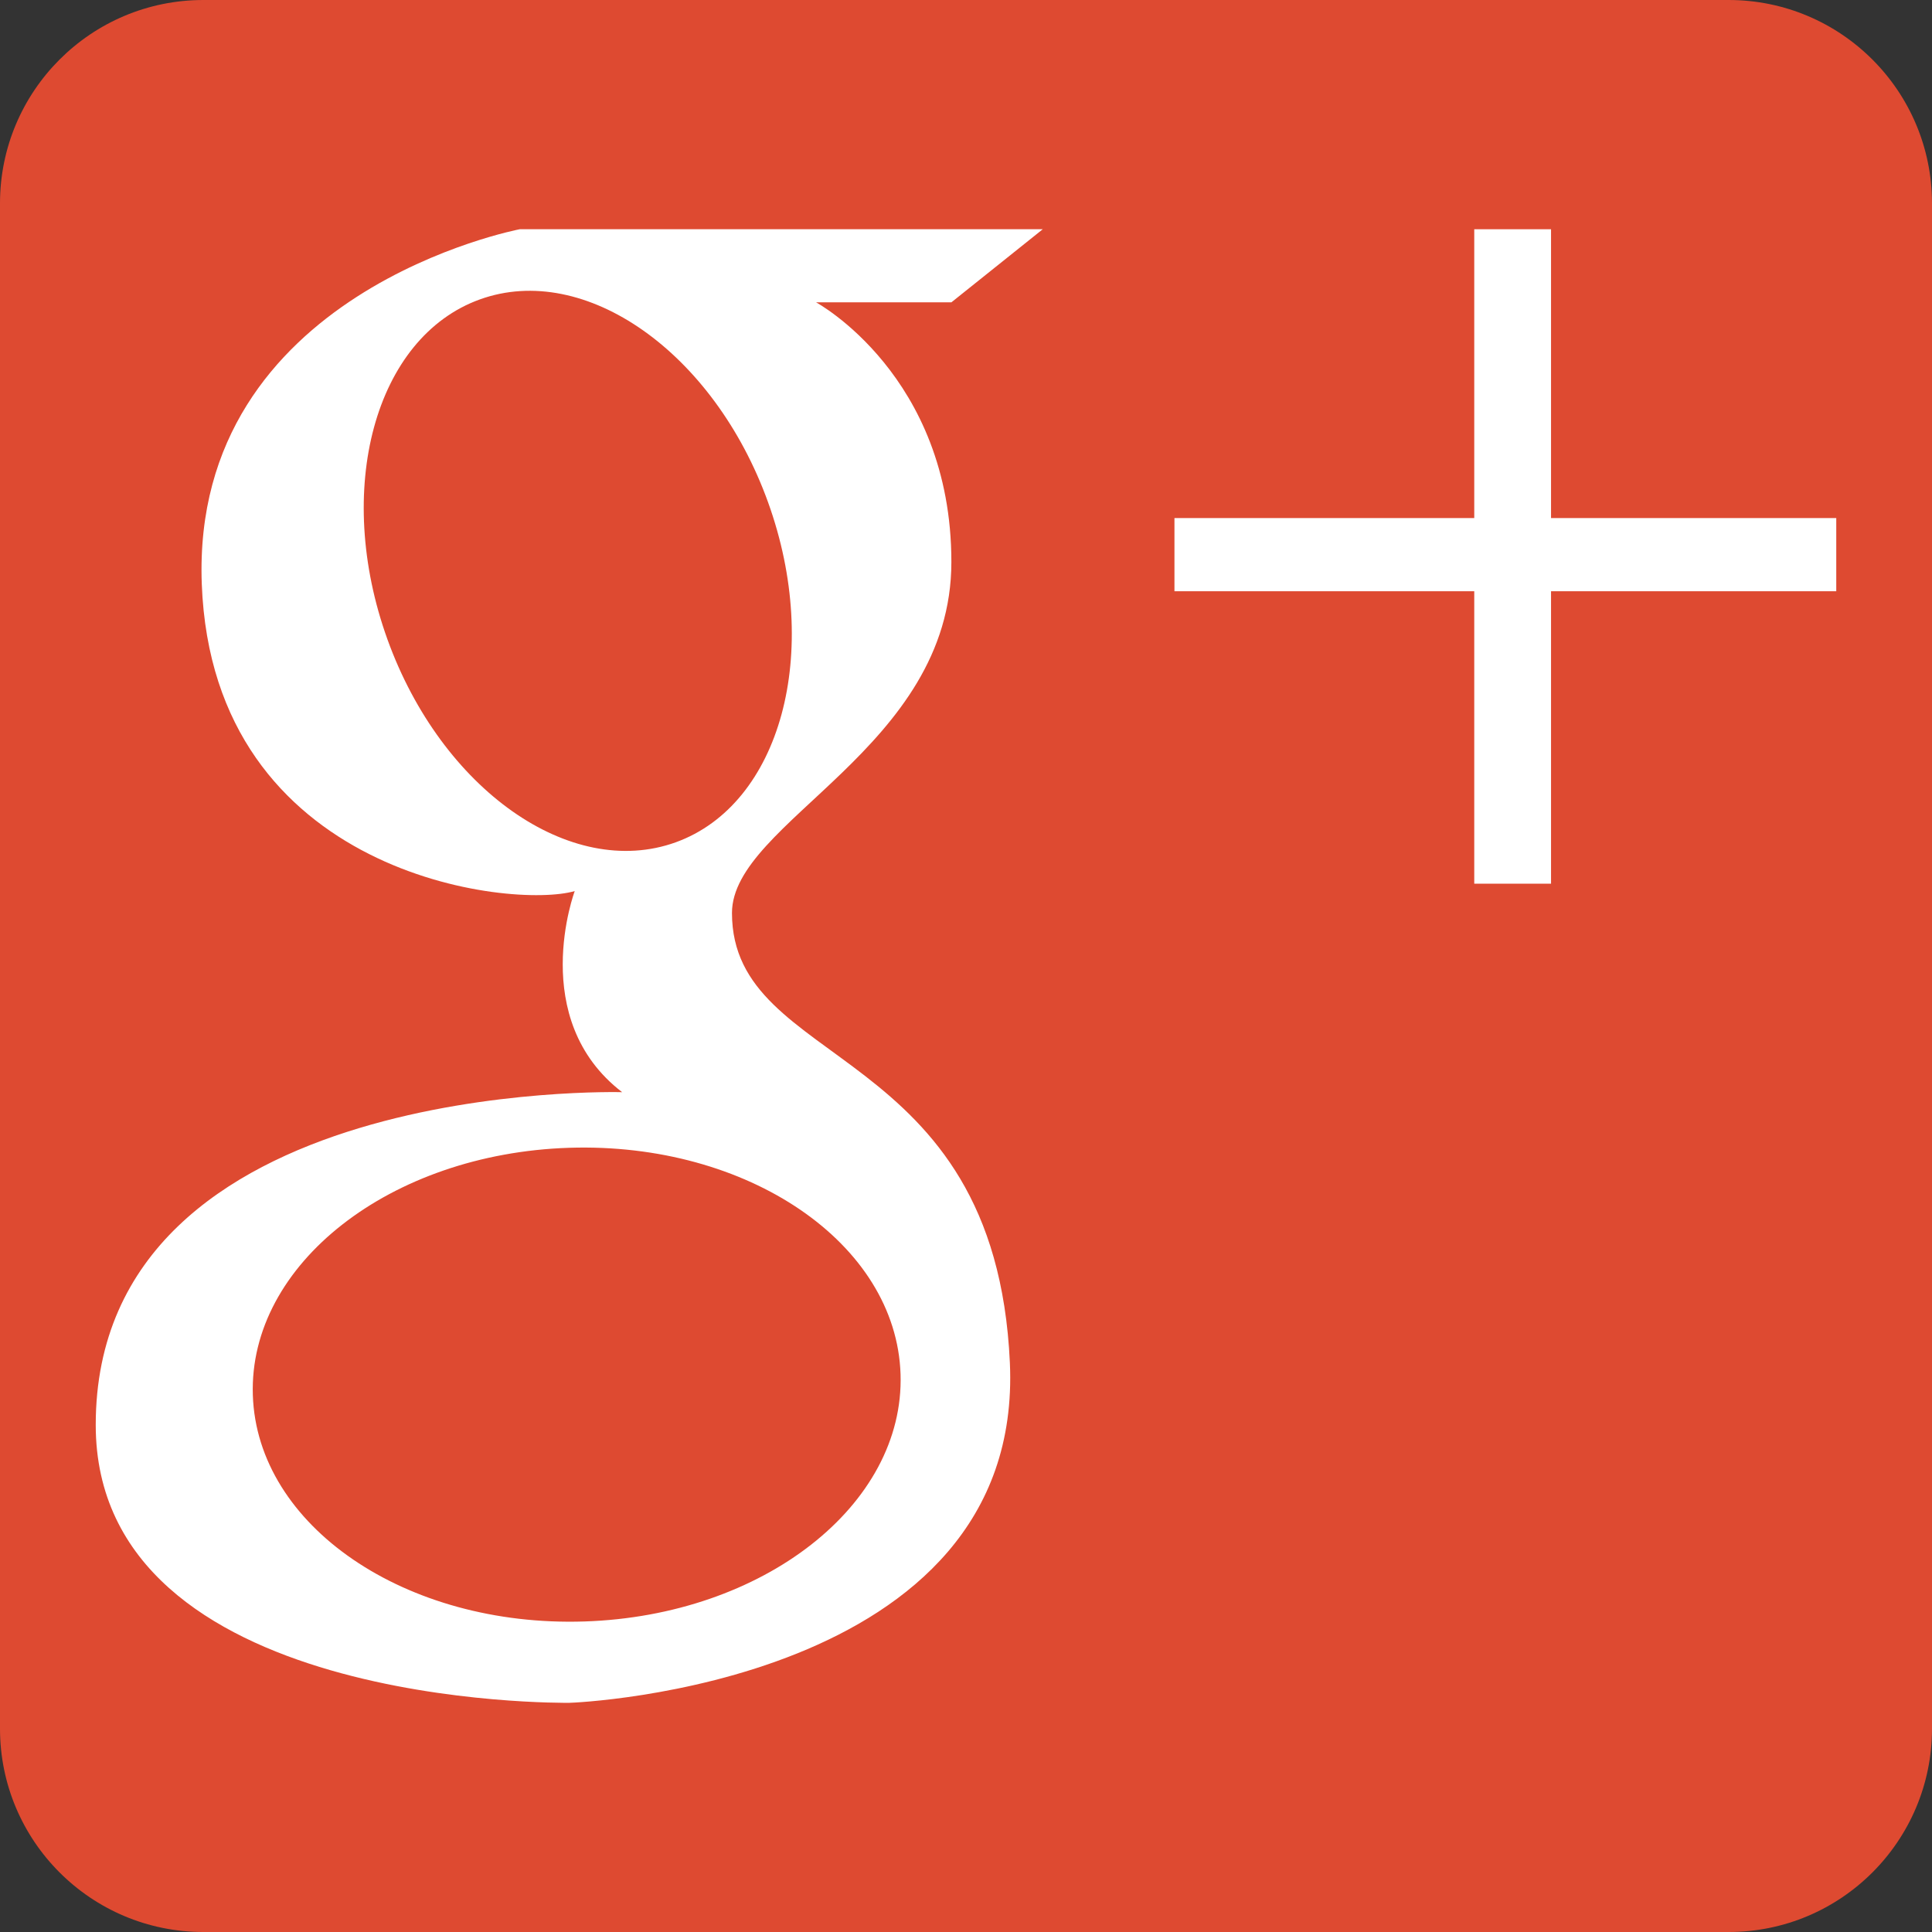
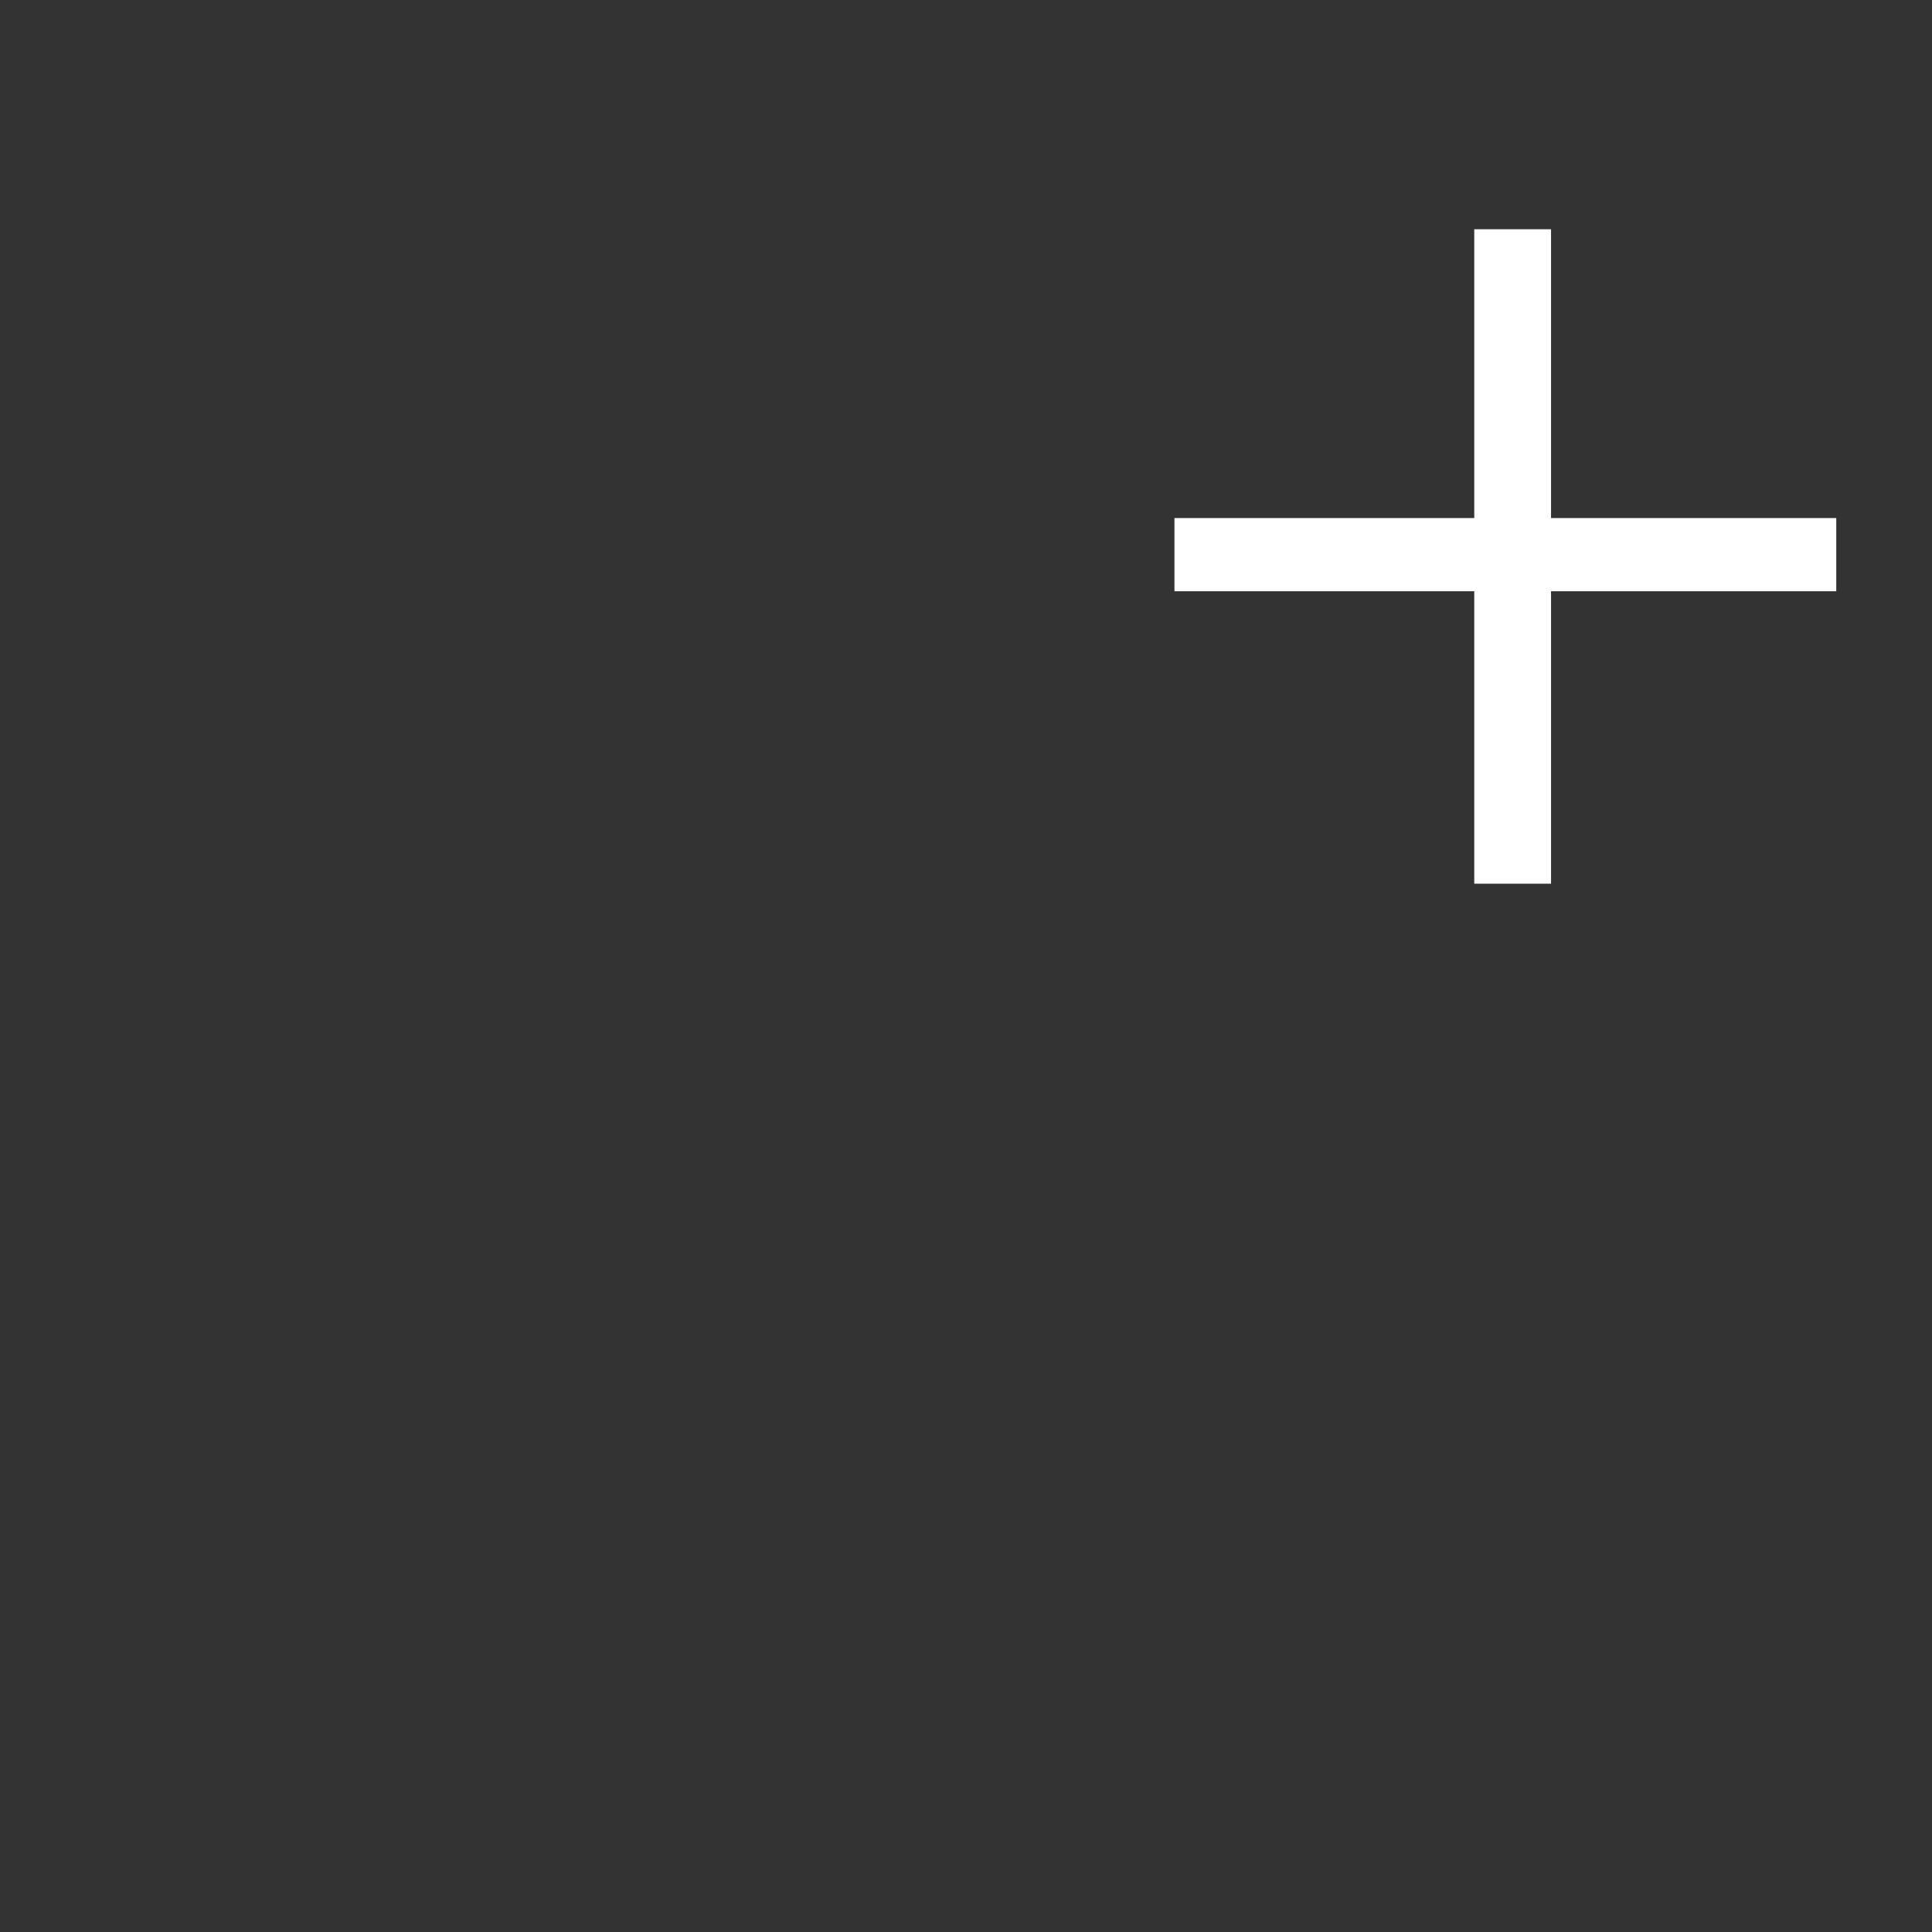
<svg xmlns="http://www.w3.org/2000/svg" version="1.1" x="0px" y="0px" width="114px" height="114px" viewBox="0 0 114 114" enable-background="new 0 0 114 114" xml:space="preserve">
  <rect x="0" y="0" width="114" height="114" fill="#333333" stroke="none" />
  <defs>

</defs>
  <g>
-     <path fill="#DE4A31" d="M114,102c0,6.627-5.373,12-12,12H12c-6.627,0-12-5.373-12-12V12C0,5.373,5.373,0,12,0h90    c6.627,0,12,5.373,12,12V102z" />
-     <path fill="#FFFFFF" d="M43.191,53.871c0-5.394,12.946-9.709,12.946-20.713S48.154,17.84,48.154,17.84h7.983l5.394-4.315H30.677    c0,0-19.418,3.668-18.771,20.929c0.647,17.261,18.339,19.202,22.007,18.124c0,0-2.821,7.552,2.797,11.867    c0,0-31.061-0.881-31.061,19.634c0,16.732,27.617,16.398,27.941,16.398c0.324,0,26.862-1.079,25.999-20.066    C58.726,61.423,43.191,63.159,43.191,53.871z M22.864,37.734c-3.191-8.846-0.75-17.83,5.451-20.067    c6.201-2.237,13.815,3.121,17.005,11.968c3.191,8.846,0.75,17.83-5.451,20.067C33.668,51.938,26.055,46.58,22.864,37.734z     M34.48,95.677c-10.554,0.341-19.312-5.639-19.561-13.357c-0.25-7.718,8.104-14.251,18.658-14.593s19.312,5.639,19.561,13.357    C53.388,88.802,45.034,95.336,34.48,95.677z" />
    <polygon fill="#FFFFFF" points="108.351,30.569 108.351,34.887 91.521,34.887 91.521,52.143 86.99,52.143 86.99,34.887     69.3,34.887 69.3,30.569 86.99,30.569 86.99,13.527 91.521,13.527 91.521,30.569  " />
  </g>
</svg>